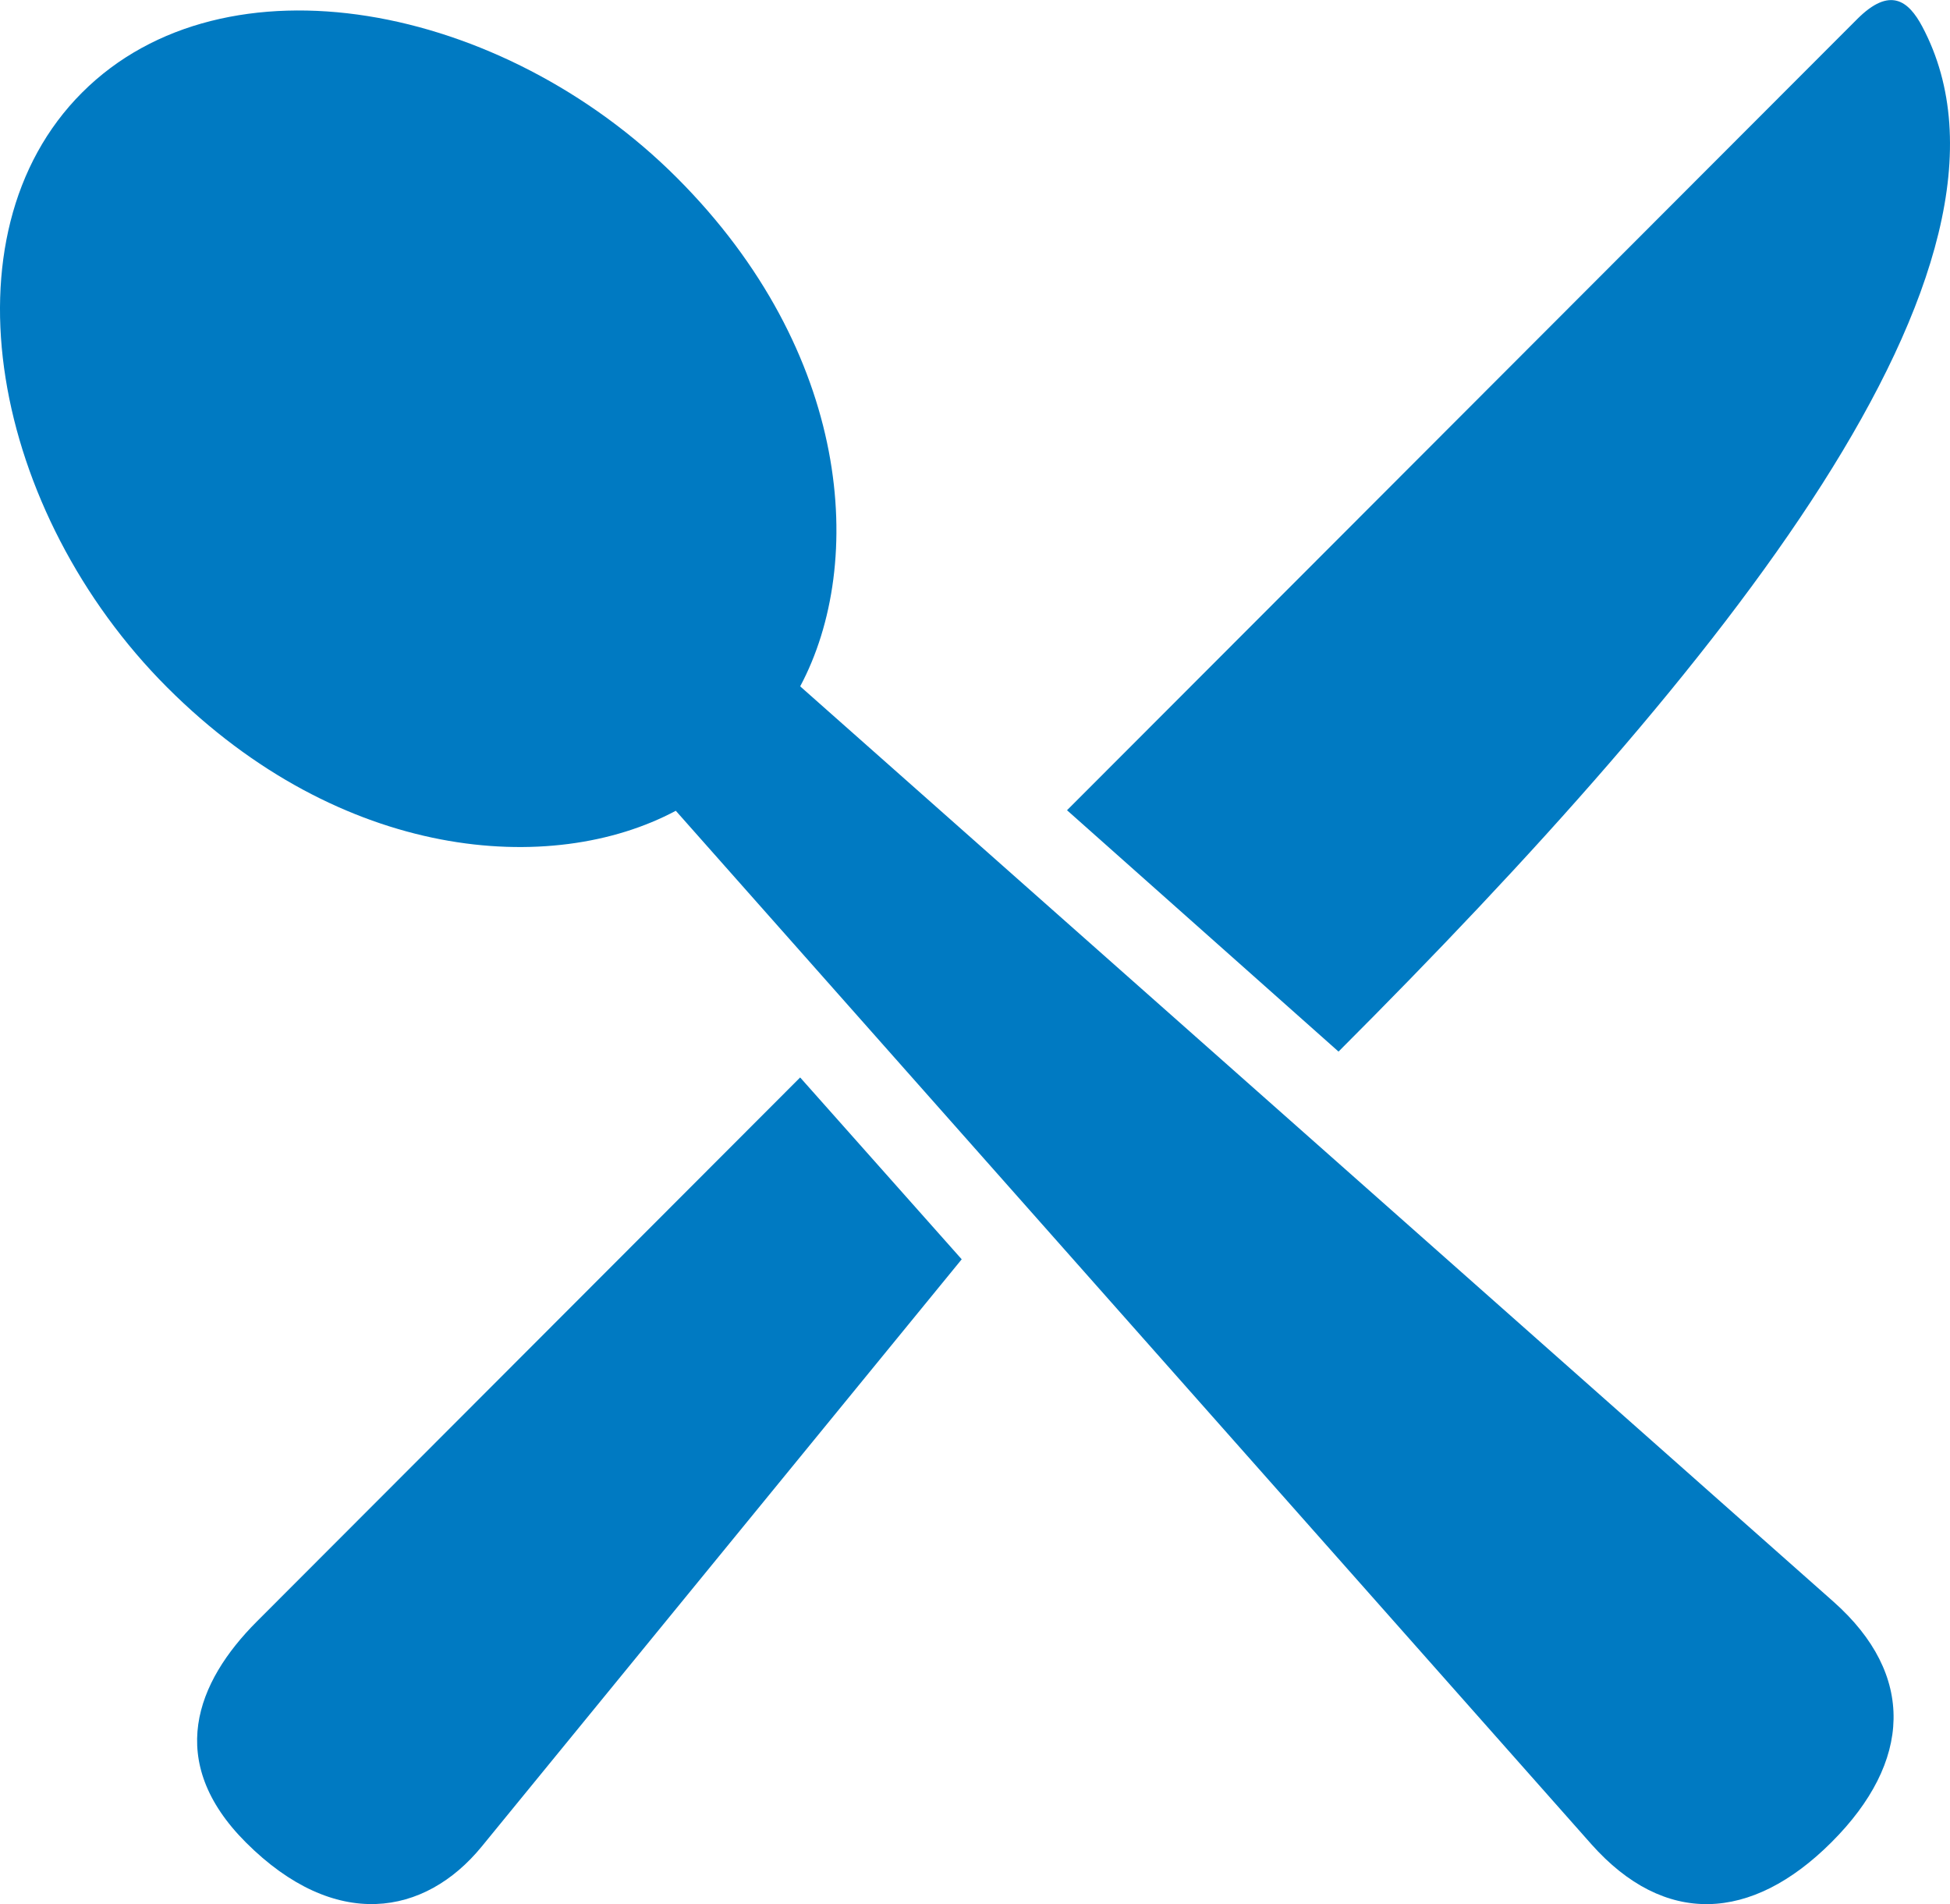
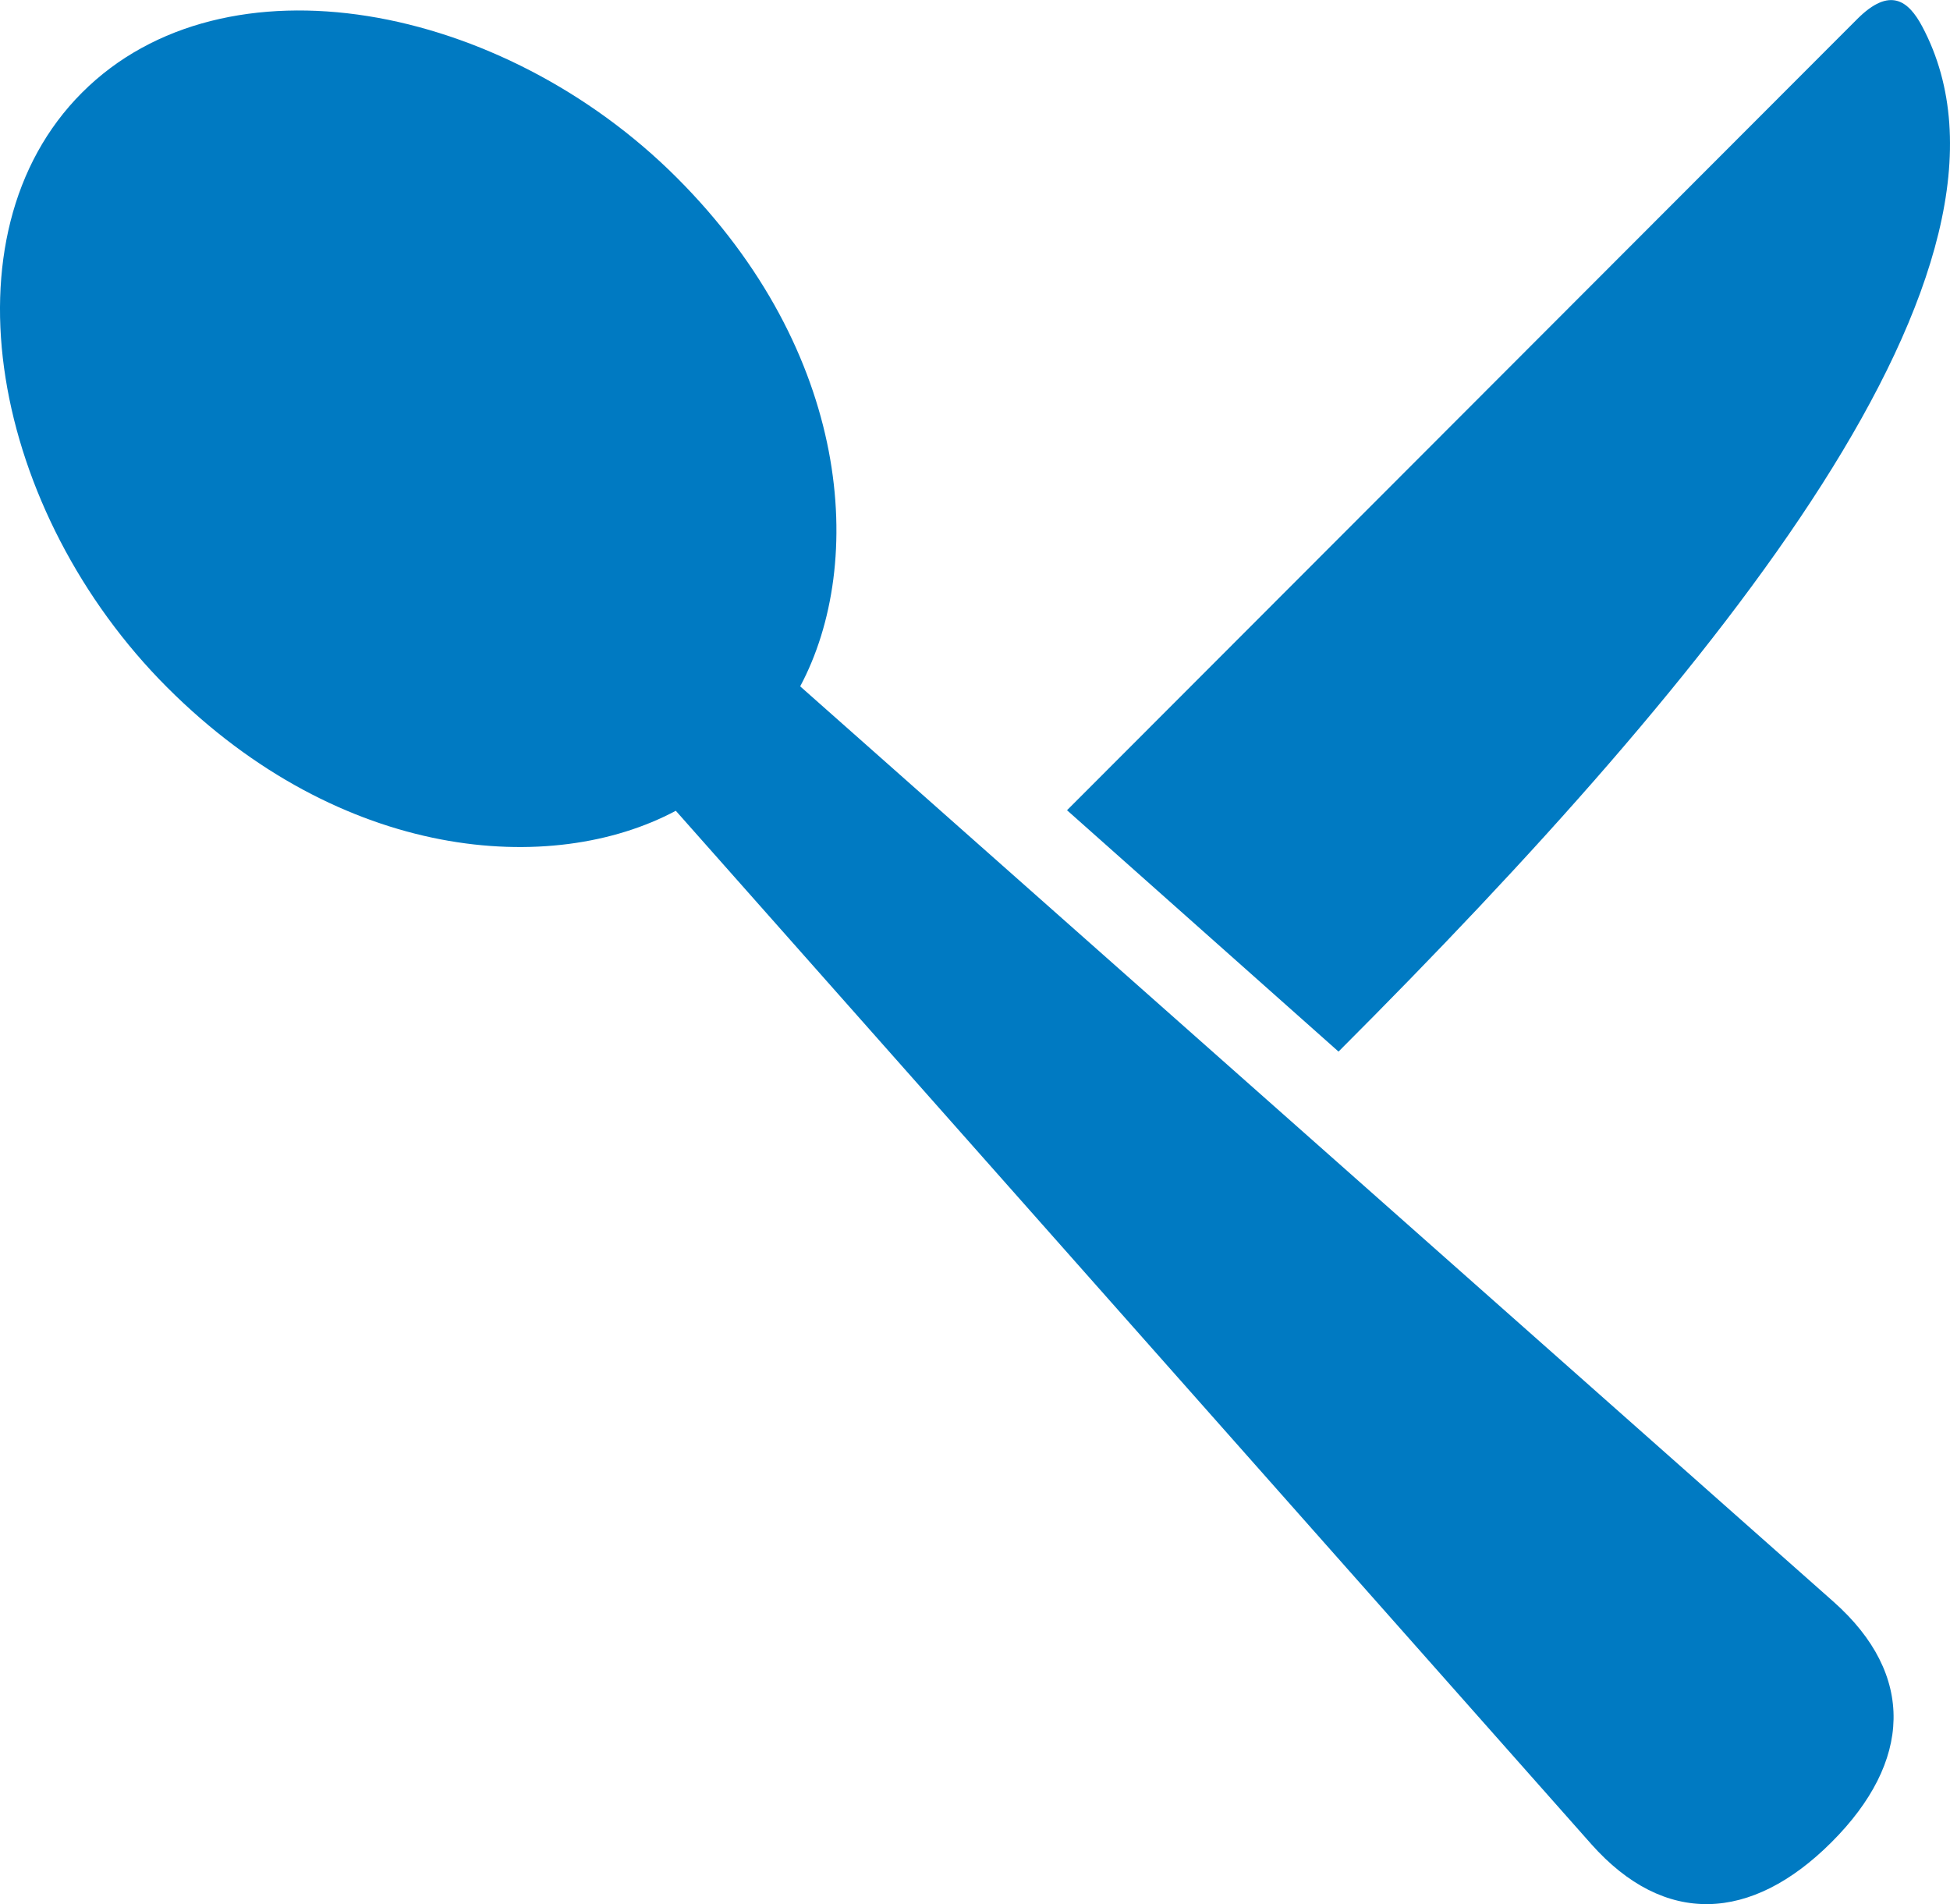
<svg xmlns="http://www.w3.org/2000/svg" width="107.486" height="104.954" viewBox="0 0 107.486 104.954">
  <path d="M113.459,60.084c21.176-21.175,39.154-43.356,32.176-56.5-.756-1.418-1.775-2.226-3.588-.411L98.493,46.781Z" transform="translate(-39.678 -2.12)" fill="#007ac2" />
-   <path d="M51.434,101.577,21.482,131.569c-3.336,3.34-5.064,7.707-.6,12.174,4.921,4.918,9.866,4.057,13,.226L60.339,111.6Z" transform="translate(-7.329 -42.187)" fill="#007ac2" />
  <path d="M44.107,40.342c3.644-6.827,2.817-18.42-6.8-28.038S12.406-.27,4.524,7.613-.4,30.78,9.215,40.4s21.216,10.446,28.036,6.8l50.463,56.96c4.025,4.531,8.815,4.32,13.245-.11s4.643-9.222.112-13.247Z" transform="translate(0 -2.51)" fill="#007ac2" />
</svg>